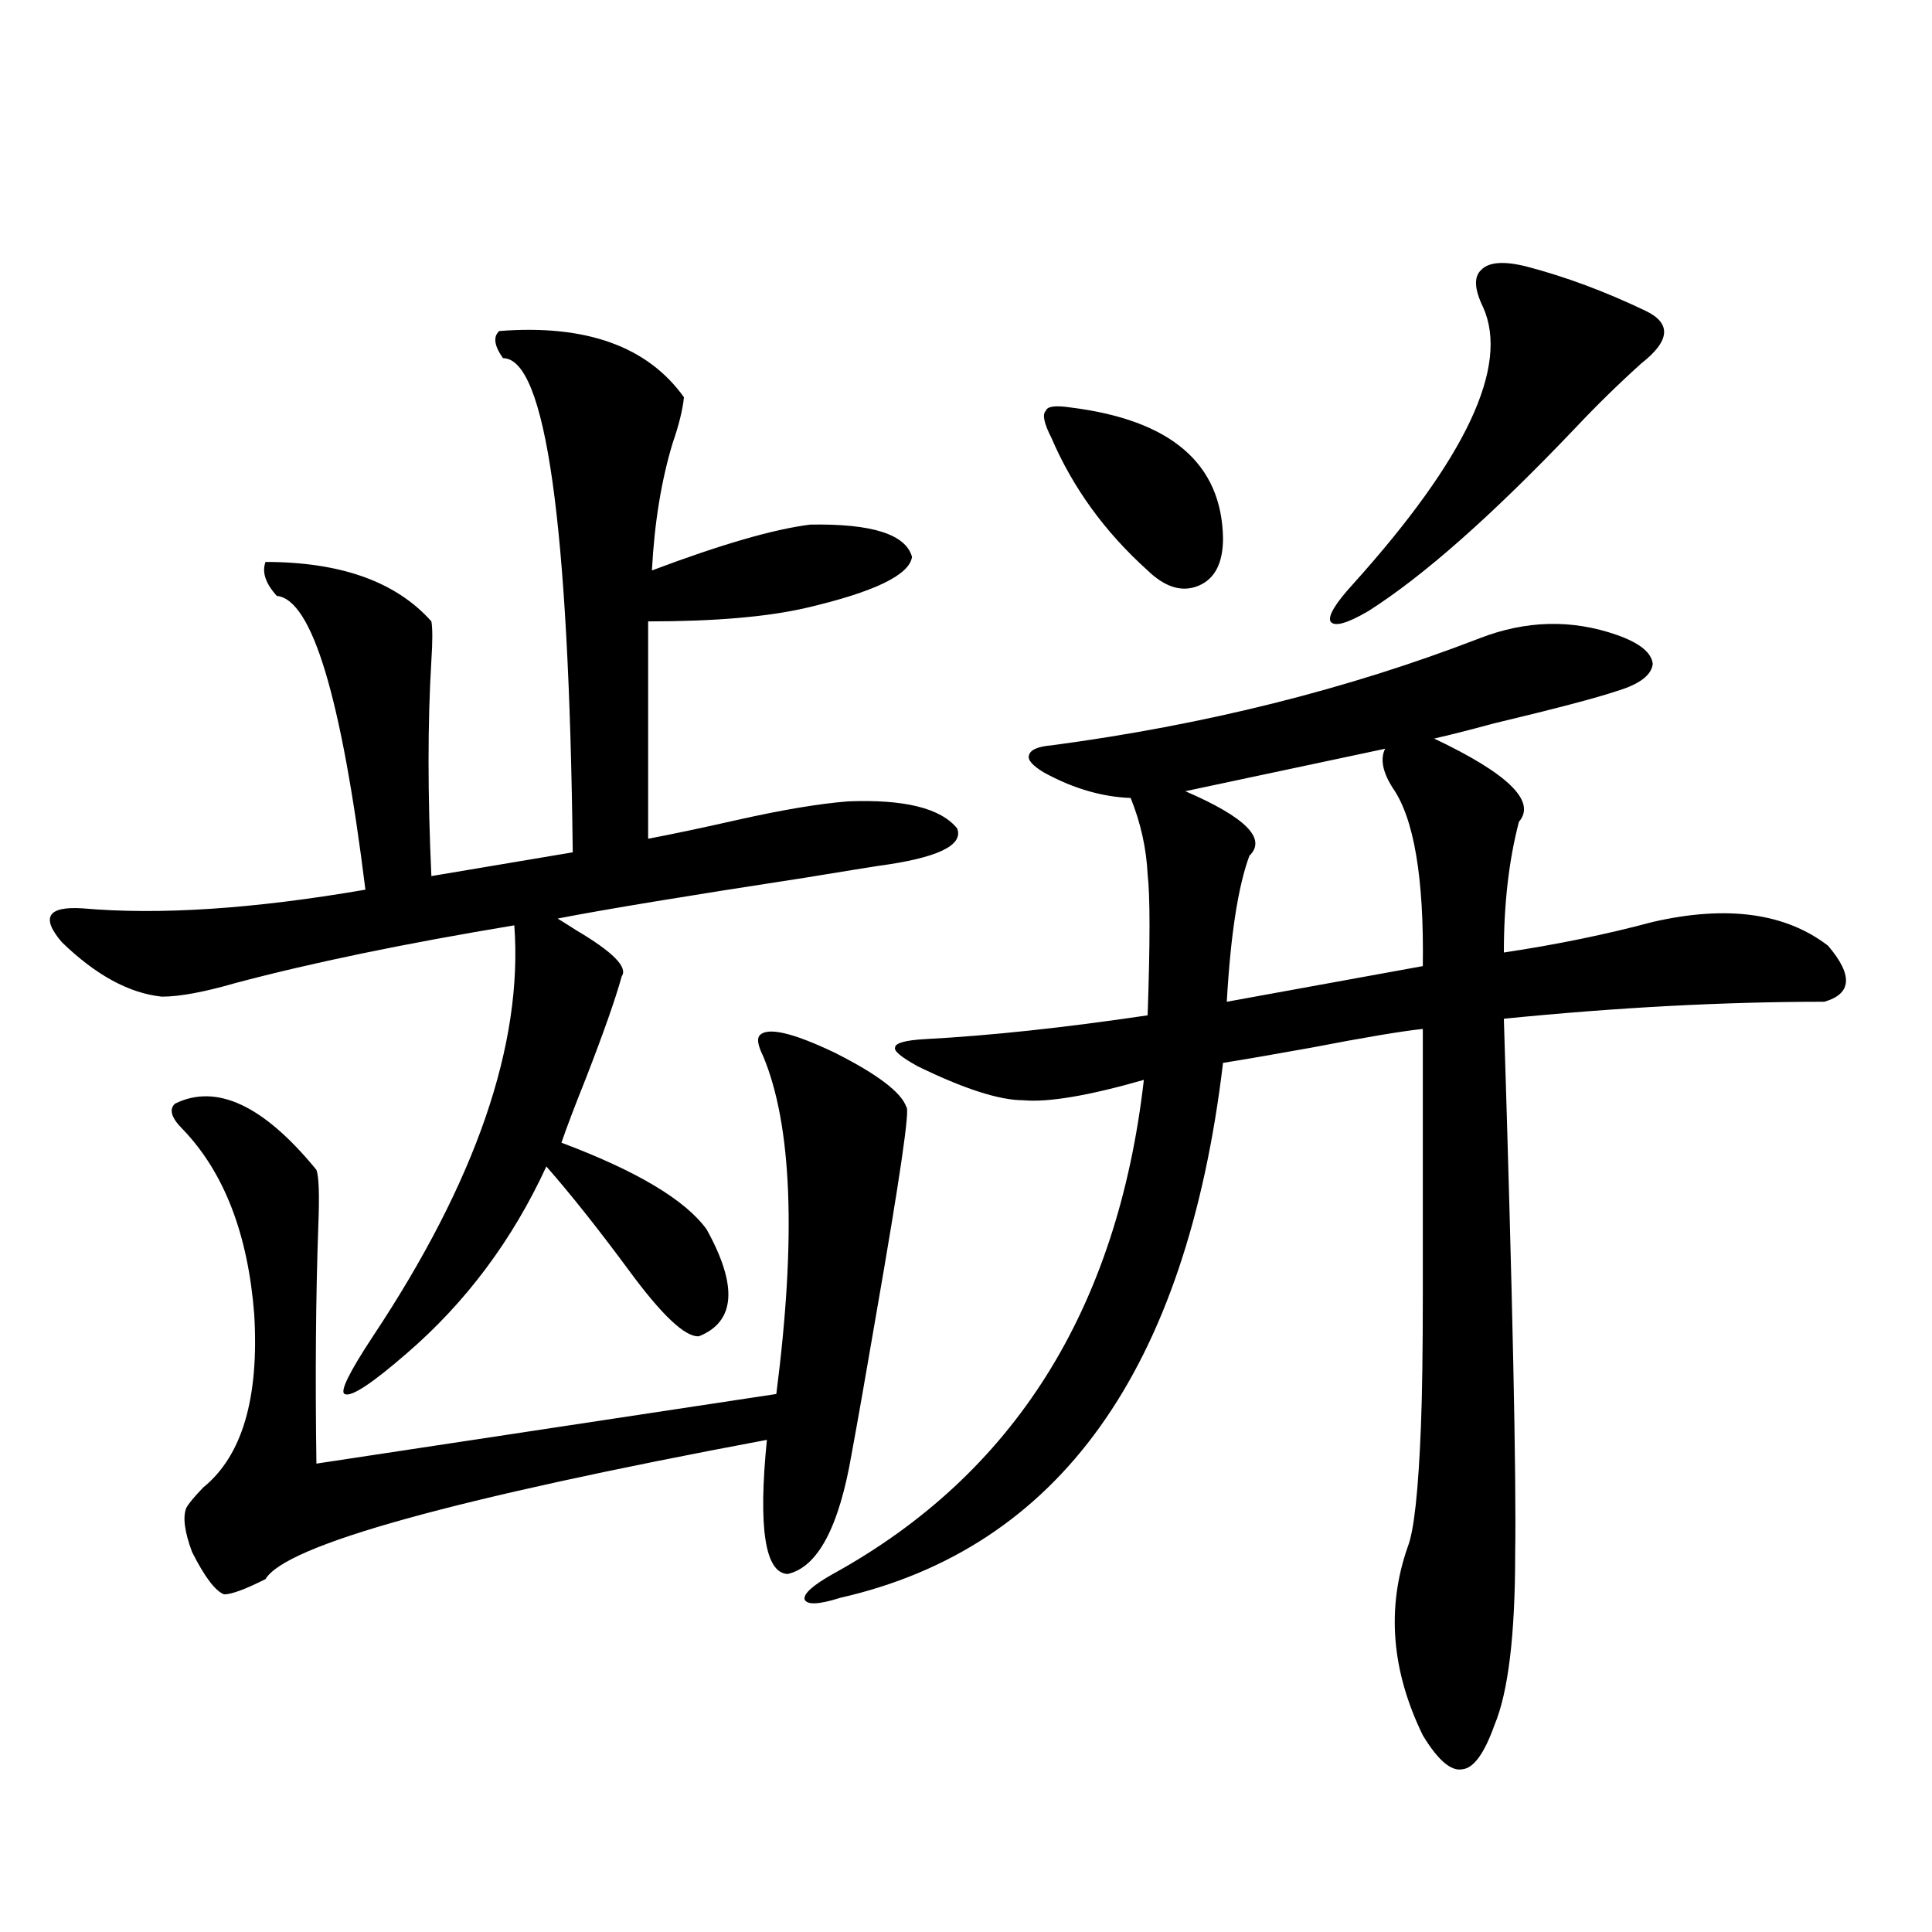
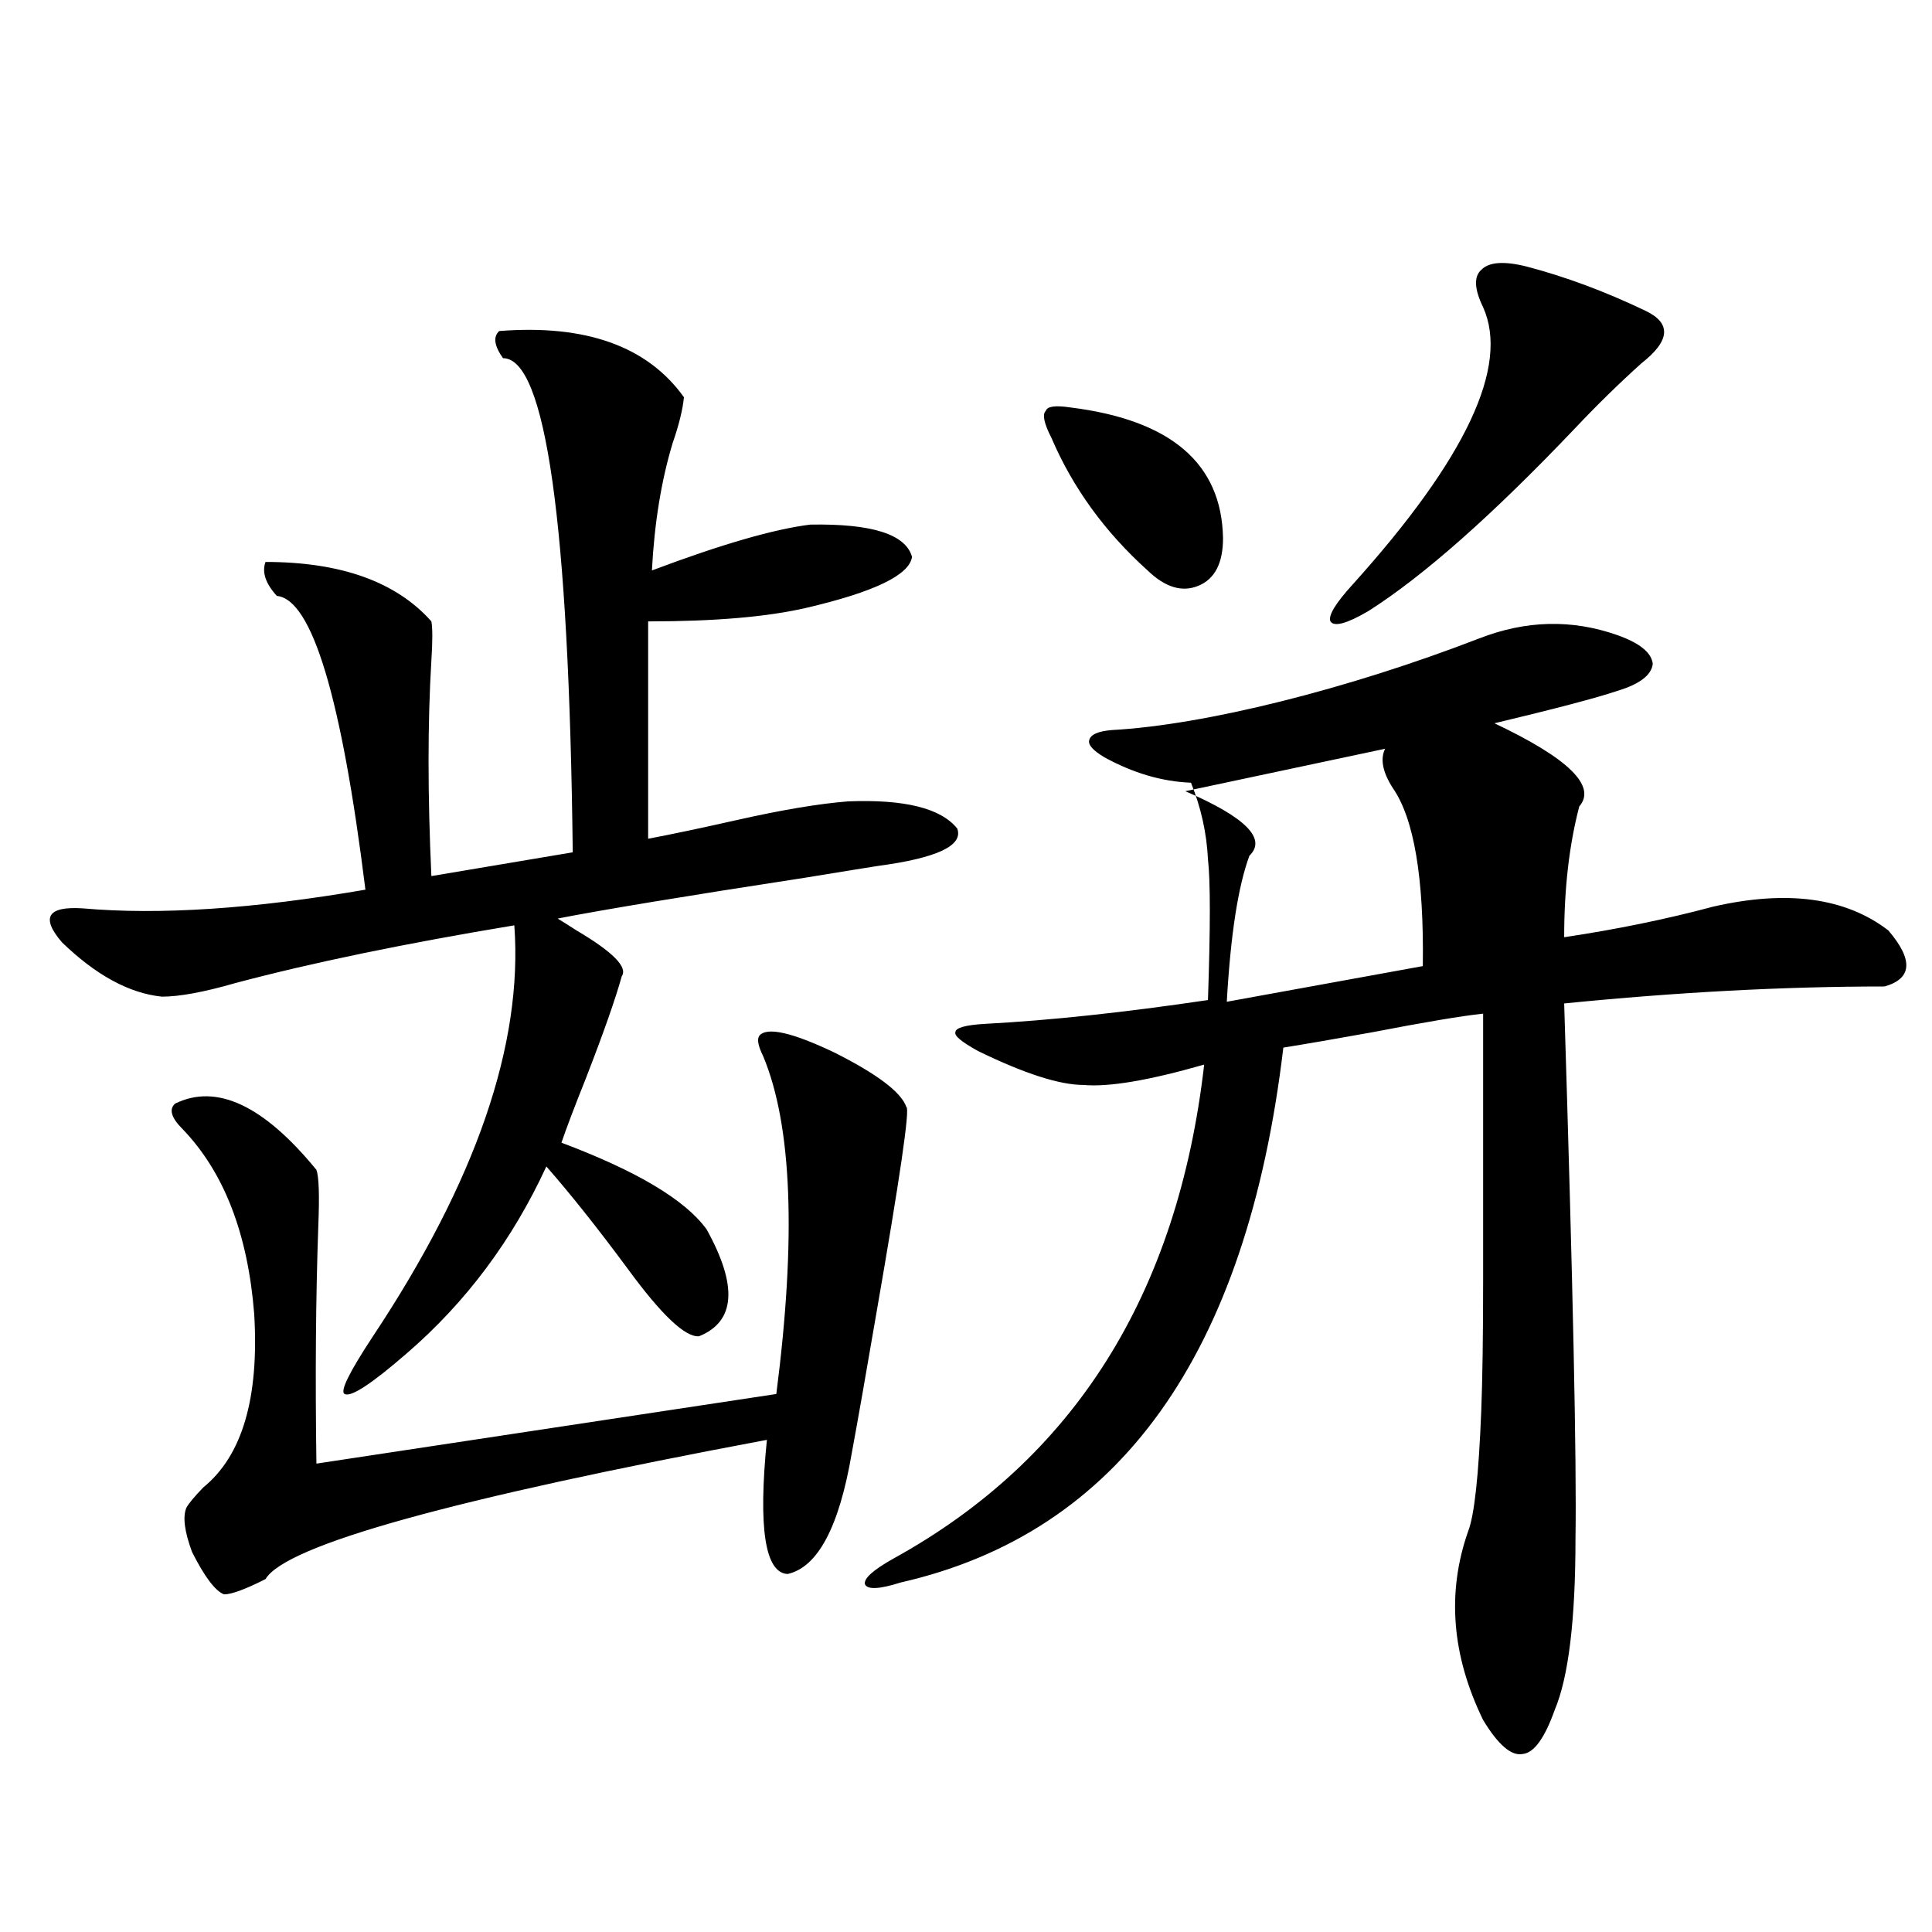
<svg xmlns="http://www.w3.org/2000/svg" version="1.1" id="图层_1" x="0px" y="0px" width="1000px" height="1000px" viewBox="0 0 1000 1000" enable-background="new 0 0 1000 1000" xml:space="preserve">
-   <path d="M258.408,171.34c44.877-3.516,76.736,7.91,95.607,34.277c-0.655,6.455-2.606,14.365-5.854,23.73  c-5.854,19.336-9.436,41.309-10.731,65.918c35.762-13.472,63.078-21.382,81.949-23.73c31.859-0.576,49.42,4.985,52.682,16.699  c-1.311,9.38-19.512,18.169-54.633,26.367c-20.167,4.697-47.483,7.031-81.949,7.031v112.5c12.348-2.334,27.637-5.562,45.853-9.668  c23.414-5.273,42.591-8.486,57.56-9.668c29.268-1.167,48.124,3.516,56.584,14.063c3.247,8.789-10.411,15.244-40.975,19.336  c-3.902,0.591-16.585,2.637-38.048,6.152c-61.142,9.38-103.747,16.411-127.802,21.094c1.951,1.182,5.198,3.228,9.756,6.152  c18.856,11.138,26.661,19.048,23.414,23.73c-3.262,11.729-9.436,29.307-18.536,52.734c-5.854,14.653-10.091,25.791-12.683,33.398  c39.023,14.653,64.054,29.595,75.12,44.824c16.25,29.307,14.954,47.764-3.902,55.371c-7.164,0.591-19.512-11.123-37.072-35.156  c-15.609-21.094-29.603-38.672-41.95-52.734c-17.561,38.096-41.63,70.313-72.193,96.68c-18.216,15.82-28.947,22.852-32.194,21.094  c-2.606-1.167,2.271-11.123,14.634-29.883c53.322-80.269,77.712-151.172,73.169-212.695c-56.584,9.38-104.723,19.336-144.387,29.883  c-16.265,4.697-28.947,7.031-38.048,7.031c-16.92-1.758-34.146-11.123-51.706-28.125c-11.066-12.881-7.484-18.745,10.731-17.578  c39.664,3.516,88.443,0.303,146.338-9.668c-12.362-99.604-27.651-150.293-45.853-152.051c-5.854-6.44-7.805-12.305-5.854-17.578  c39.023,0,67.636,10.259,85.852,30.762c0.641,3.516,0.641,10.259,0,20.215c-1.951,32.231-1.951,69.434,0,111.621l73.169-12.305  c-1.951-170.508-13.993-255.762-36.097-255.762C255.802,178.962,255.146,174.279,258.408,171.34z M440.843,752.297  c-6.509,38.096-17.561,58.887-33.17,62.402c-11.707-0.576-15.289-23.73-10.731-69.434c-162.603,30.474-249.109,54.492-259.506,72.07  c-10.411,5.273-17.561,7.91-21.463,7.91c-4.558-1.758-10.091-9.077-16.585-21.973c-3.902-10.547-4.878-18.154-2.927-22.852  c1.296-2.334,4.223-5.85,8.78-10.547c20.152-16.396,28.933-46.279,26.341-89.648c-3.262-41.597-15.609-73.525-37.072-95.801  c-5.854-5.85-7.164-10.244-3.902-13.184c21.463-10.547,45.853,0.879,73.169,34.277c1.296,3.516,1.616,13.184,0.976,29.004  c-1.311,36.914-1.631,77.935-0.976,123.047l238.043-36.035c10.396-80.859,8.125-139.155-6.829-174.902  c-2.606-5.273-3.262-8.789-1.951-10.547c3.902-4.683,16.905-1.758,39.023,8.789c22.104,11.138,34.466,20.518,37.072,28.125  c1.951,0.591-3.262,36.338-15.609,107.227C448.313,710.7,444.09,734.719,440.843,752.297z M765.713,330.422  c24.055-9.365,47.804-9.956,71.218-1.758c11.707,4.106,17.881,9.092,18.536,14.941c-0.655,5.864-6.829,10.547-18.536,14.063  c-10.411,3.516-31.554,9.092-63.413,16.699c-13.018,3.516-23.414,6.152-31.219,7.91c38.368,18.169,53.002,32.52,43.901,43.066  c-5.213,19.927-7.805,42.49-7.805,67.676c27.316-4.092,53.002-9.365,77.071-15.82c38.368-8.789,68.611-4.683,90.729,12.305  c13.003,15.244,12.348,24.912-1.951,29.004c-52.041,0-107.314,2.939-165.85,8.789c4.543,145.322,6.494,237.607,5.854,276.855  c0,42.188-3.582,71.769-10.731,88.77c-5.213,14.64-10.731,22.262-16.585,22.852c-5.854,1.168-12.683-4.696-20.487-17.578  c-16.265-33.398-18.871-65.918-7.805-97.559c3.247-8.198,5.519-29.004,6.829-62.402c0.641-16.396,0.976-39.248,0.976-68.555  c0-23.428,0-69.131,0-137.109c-11.066,1.182-30.243,4.395-57.56,9.668c-19.512,3.516-34.801,6.152-45.853,7.91  c-18.871,158.794-84.876,251.079-198.044,276.855c-11.066,3.516-17.24,3.805-18.536,0.879c-0.655-2.925,4.223-7.319,14.634-13.184  c93.656-51.553,147.313-136.807,160.972-255.762c-28.627,8.213-49.435,11.729-62.438,10.547c-12.362,0-30.578-5.85-54.633-17.578  c-8.46-4.683-12.362-7.91-11.707-9.668c0-2.334,5.198-3.804,15.609-4.395c33.17-1.758,71.538-5.85,115.119-12.305  c1.296-37.49,1.296-61.812,0-72.949c-0.655-13.472-3.582-26.655-8.78-39.551c-14.969-0.576-29.923-4.971-44.877-13.184  c-5.854-3.516-8.46-6.44-7.805-8.789c0.641-2.925,4.543-4.683,11.707-5.273C623.598,375.246,697.422,356.789,765.713,330.422z   M554.011,210.891c52.026,6.455,78.367,29.004,79.022,67.676c0,12.896-4.237,21.094-12.683,24.609  c-8.46,3.516-17.24,0.879-26.341-7.91c-22.118-19.912-38.703-42.764-49.755-68.555c-3.902-7.607-4.878-12.305-2.927-14.063  C541.969,210.314,546.206,209.724,554.011,210.891z M716.934,387.551l-103.412,21.973c31.219,13.486,42.271,24.609,33.17,33.398  c-5.854,15.82-9.756,41.021-11.707,75.586c48.124-8.789,81.949-14.941,101.461-18.457c0.641-45.703-4.558-76.465-15.609-92.285  C715.623,399.567,714.327,392.824,716.934,387.551z M790.103,137.941c20.152,5.273,40.64,12.896,61.462,22.852  c13.658,6.455,13.003,15.532-1.951,27.246c-11.707,10.547-23.094,21.685-34.146,33.398c-42.926,45.127-78.702,76.768-107.314,94.922  c-11.066,6.455-17.561,8.213-19.512,5.273c-1.311-2.925,2.592-9.365,11.707-19.336c58.535-65.039,80.974-112.788,67.315-143.262  c-4.558-9.365-4.878-15.82-0.976-19.336C770.591,135.607,778.396,135.017,790.103,137.941z" />
+   <path d="M258.408,171.34c44.877-3.516,76.736,7.91,95.607,34.277c-0.655,6.455-2.606,14.365-5.854,23.73  c-5.854,19.336-9.436,41.309-10.731,65.918c35.762-13.472,63.078-21.382,81.949-23.73c31.859-0.576,49.42,4.985,52.682,16.699  c-1.311,9.38-19.512,18.169-54.633,26.367c-20.167,4.697-47.483,7.031-81.949,7.031v112.5c12.348-2.334,27.637-5.562,45.853-9.668  c23.414-5.273,42.591-8.486,57.56-9.668c29.268-1.167,48.124,3.516,56.584,14.063c3.247,8.789-10.411,15.244-40.975,19.336  c-3.902,0.591-16.585,2.637-38.048,6.152c-61.142,9.38-103.747,16.411-127.802,21.094c1.951,1.182,5.198,3.228,9.756,6.152  c18.856,11.138,26.661,19.048,23.414,23.73c-3.262,11.729-9.436,29.307-18.536,52.734c-5.854,14.653-10.091,25.791-12.683,33.398  c39.023,14.653,64.054,29.595,75.12,44.824c16.25,29.307,14.954,47.764-3.902,55.371c-7.164,0.591-19.512-11.123-37.072-35.156  c-15.609-21.094-29.603-38.672-41.95-52.734c-17.561,38.096-41.63,70.313-72.193,96.68c-18.216,15.82-28.947,22.852-32.194,21.094  c-2.606-1.167,2.271-11.123,14.634-29.883c53.322-80.269,77.712-151.172,73.169-212.695c-56.584,9.38-104.723,19.336-144.387,29.883  c-16.265,4.697-28.947,7.031-38.048,7.031c-16.92-1.758-34.146-11.123-51.706-28.125c-11.066-12.881-7.484-18.745,10.731-17.578  c39.664,3.516,88.443,0.303,146.338-9.668c-12.362-99.604-27.651-150.293-45.853-152.051c-5.854-6.44-7.805-12.305-5.854-17.578  c39.023,0,67.636,10.259,85.852,30.762c0.641,3.516,0.641,10.259,0,20.215c-1.951,32.231-1.951,69.434,0,111.621l73.169-12.305  c-1.951-170.508-13.993-255.762-36.097-255.762C255.802,178.962,255.146,174.279,258.408,171.34z M440.843,752.297  c-6.509,38.096-17.561,58.887-33.17,62.402c-11.707-0.576-15.289-23.73-10.731-69.434c-162.603,30.474-249.109,54.492-259.506,72.07  c-10.411,5.273-17.561,7.91-21.463,7.91c-4.558-1.758-10.091-9.077-16.585-21.973c-3.902-10.547-4.878-18.154-2.927-22.852  c1.296-2.334,4.223-5.85,8.78-10.547c20.152-16.396,28.933-46.279,26.341-89.648c-3.262-41.597-15.609-73.525-37.072-95.801  c-5.854-5.85-7.164-10.244-3.902-13.184c21.463-10.547,45.853,0.879,73.169,34.277c1.296,3.516,1.616,13.184,0.976,29.004  c-1.311,36.914-1.631,77.935-0.976,123.047l238.043-36.035c10.396-80.859,8.125-139.155-6.829-174.902  c-2.606-5.273-3.262-8.789-1.951-10.547c3.902-4.683,16.905-1.758,39.023,8.789c22.104,11.138,34.466,20.518,37.072,28.125  c1.951,0.591-3.262,36.338-15.609,107.227C448.313,710.7,444.09,734.719,440.843,752.297z M765.713,330.422  c24.055-9.365,47.804-9.956,71.218-1.758c11.707,4.106,17.881,9.092,18.536,14.941c-0.655,5.864-6.829,10.547-18.536,14.063  c-10.411,3.516-31.554,9.092-63.413,16.699c38.368,18.169,53.002,32.52,43.901,43.066  c-5.213,19.927-7.805,42.49-7.805,67.676c27.316-4.092,53.002-9.365,77.071-15.82c38.368-8.789,68.611-4.683,90.729,12.305  c13.003,15.244,12.348,24.912-1.951,29.004c-52.041,0-107.314,2.939-165.85,8.789c4.543,145.322,6.494,237.607,5.854,276.855  c0,42.188-3.582,71.769-10.731,88.77c-5.213,14.64-10.731,22.262-16.585,22.852c-5.854,1.168-12.683-4.696-20.487-17.578  c-16.265-33.398-18.871-65.918-7.805-97.559c3.247-8.198,5.519-29.004,6.829-62.402c0.641-16.396,0.976-39.248,0.976-68.555  c0-23.428,0-69.131,0-137.109c-11.066,1.182-30.243,4.395-57.56,9.668c-19.512,3.516-34.801,6.152-45.853,7.91  c-18.871,158.794-84.876,251.079-198.044,276.855c-11.066,3.516-17.24,3.805-18.536,0.879c-0.655-2.925,4.223-7.319,14.634-13.184  c93.656-51.553,147.313-136.807,160.972-255.762c-28.627,8.213-49.435,11.729-62.438,10.547c-12.362,0-30.578-5.85-54.633-17.578  c-8.46-4.683-12.362-7.91-11.707-9.668c0-2.334,5.198-3.804,15.609-4.395c33.17-1.758,71.538-5.85,115.119-12.305  c1.296-37.49,1.296-61.812,0-72.949c-0.655-13.472-3.582-26.655-8.78-39.551c-14.969-0.576-29.923-4.971-44.877-13.184  c-5.854-3.516-8.46-6.44-7.805-8.789c0.641-2.925,4.543-4.683,11.707-5.273C623.598,375.246,697.422,356.789,765.713,330.422z   M554.011,210.891c52.026,6.455,78.367,29.004,79.022,67.676c0,12.896-4.237,21.094-12.683,24.609  c-8.46,3.516-17.24,0.879-26.341-7.91c-22.118-19.912-38.703-42.764-49.755-68.555c-3.902-7.607-4.878-12.305-2.927-14.063  C541.969,210.314,546.206,209.724,554.011,210.891z M716.934,387.551l-103.412,21.973c31.219,13.486,42.271,24.609,33.17,33.398  c-5.854,15.82-9.756,41.021-11.707,75.586c48.124-8.789,81.949-14.941,101.461-18.457c0.641-45.703-4.558-76.465-15.609-92.285  C715.623,399.567,714.327,392.824,716.934,387.551z M790.103,137.941c20.152,5.273,40.64,12.896,61.462,22.852  c13.658,6.455,13.003,15.532-1.951,27.246c-11.707,10.547-23.094,21.685-34.146,33.398c-42.926,45.127-78.702,76.768-107.314,94.922  c-11.066,6.455-17.561,8.213-19.512,5.273c-1.311-2.925,2.592-9.365,11.707-19.336c58.535-65.039,80.974-112.788,67.315-143.262  c-4.558-9.365-4.878-15.82-0.976-19.336C770.591,135.607,778.396,135.017,790.103,137.941z" />
</svg>